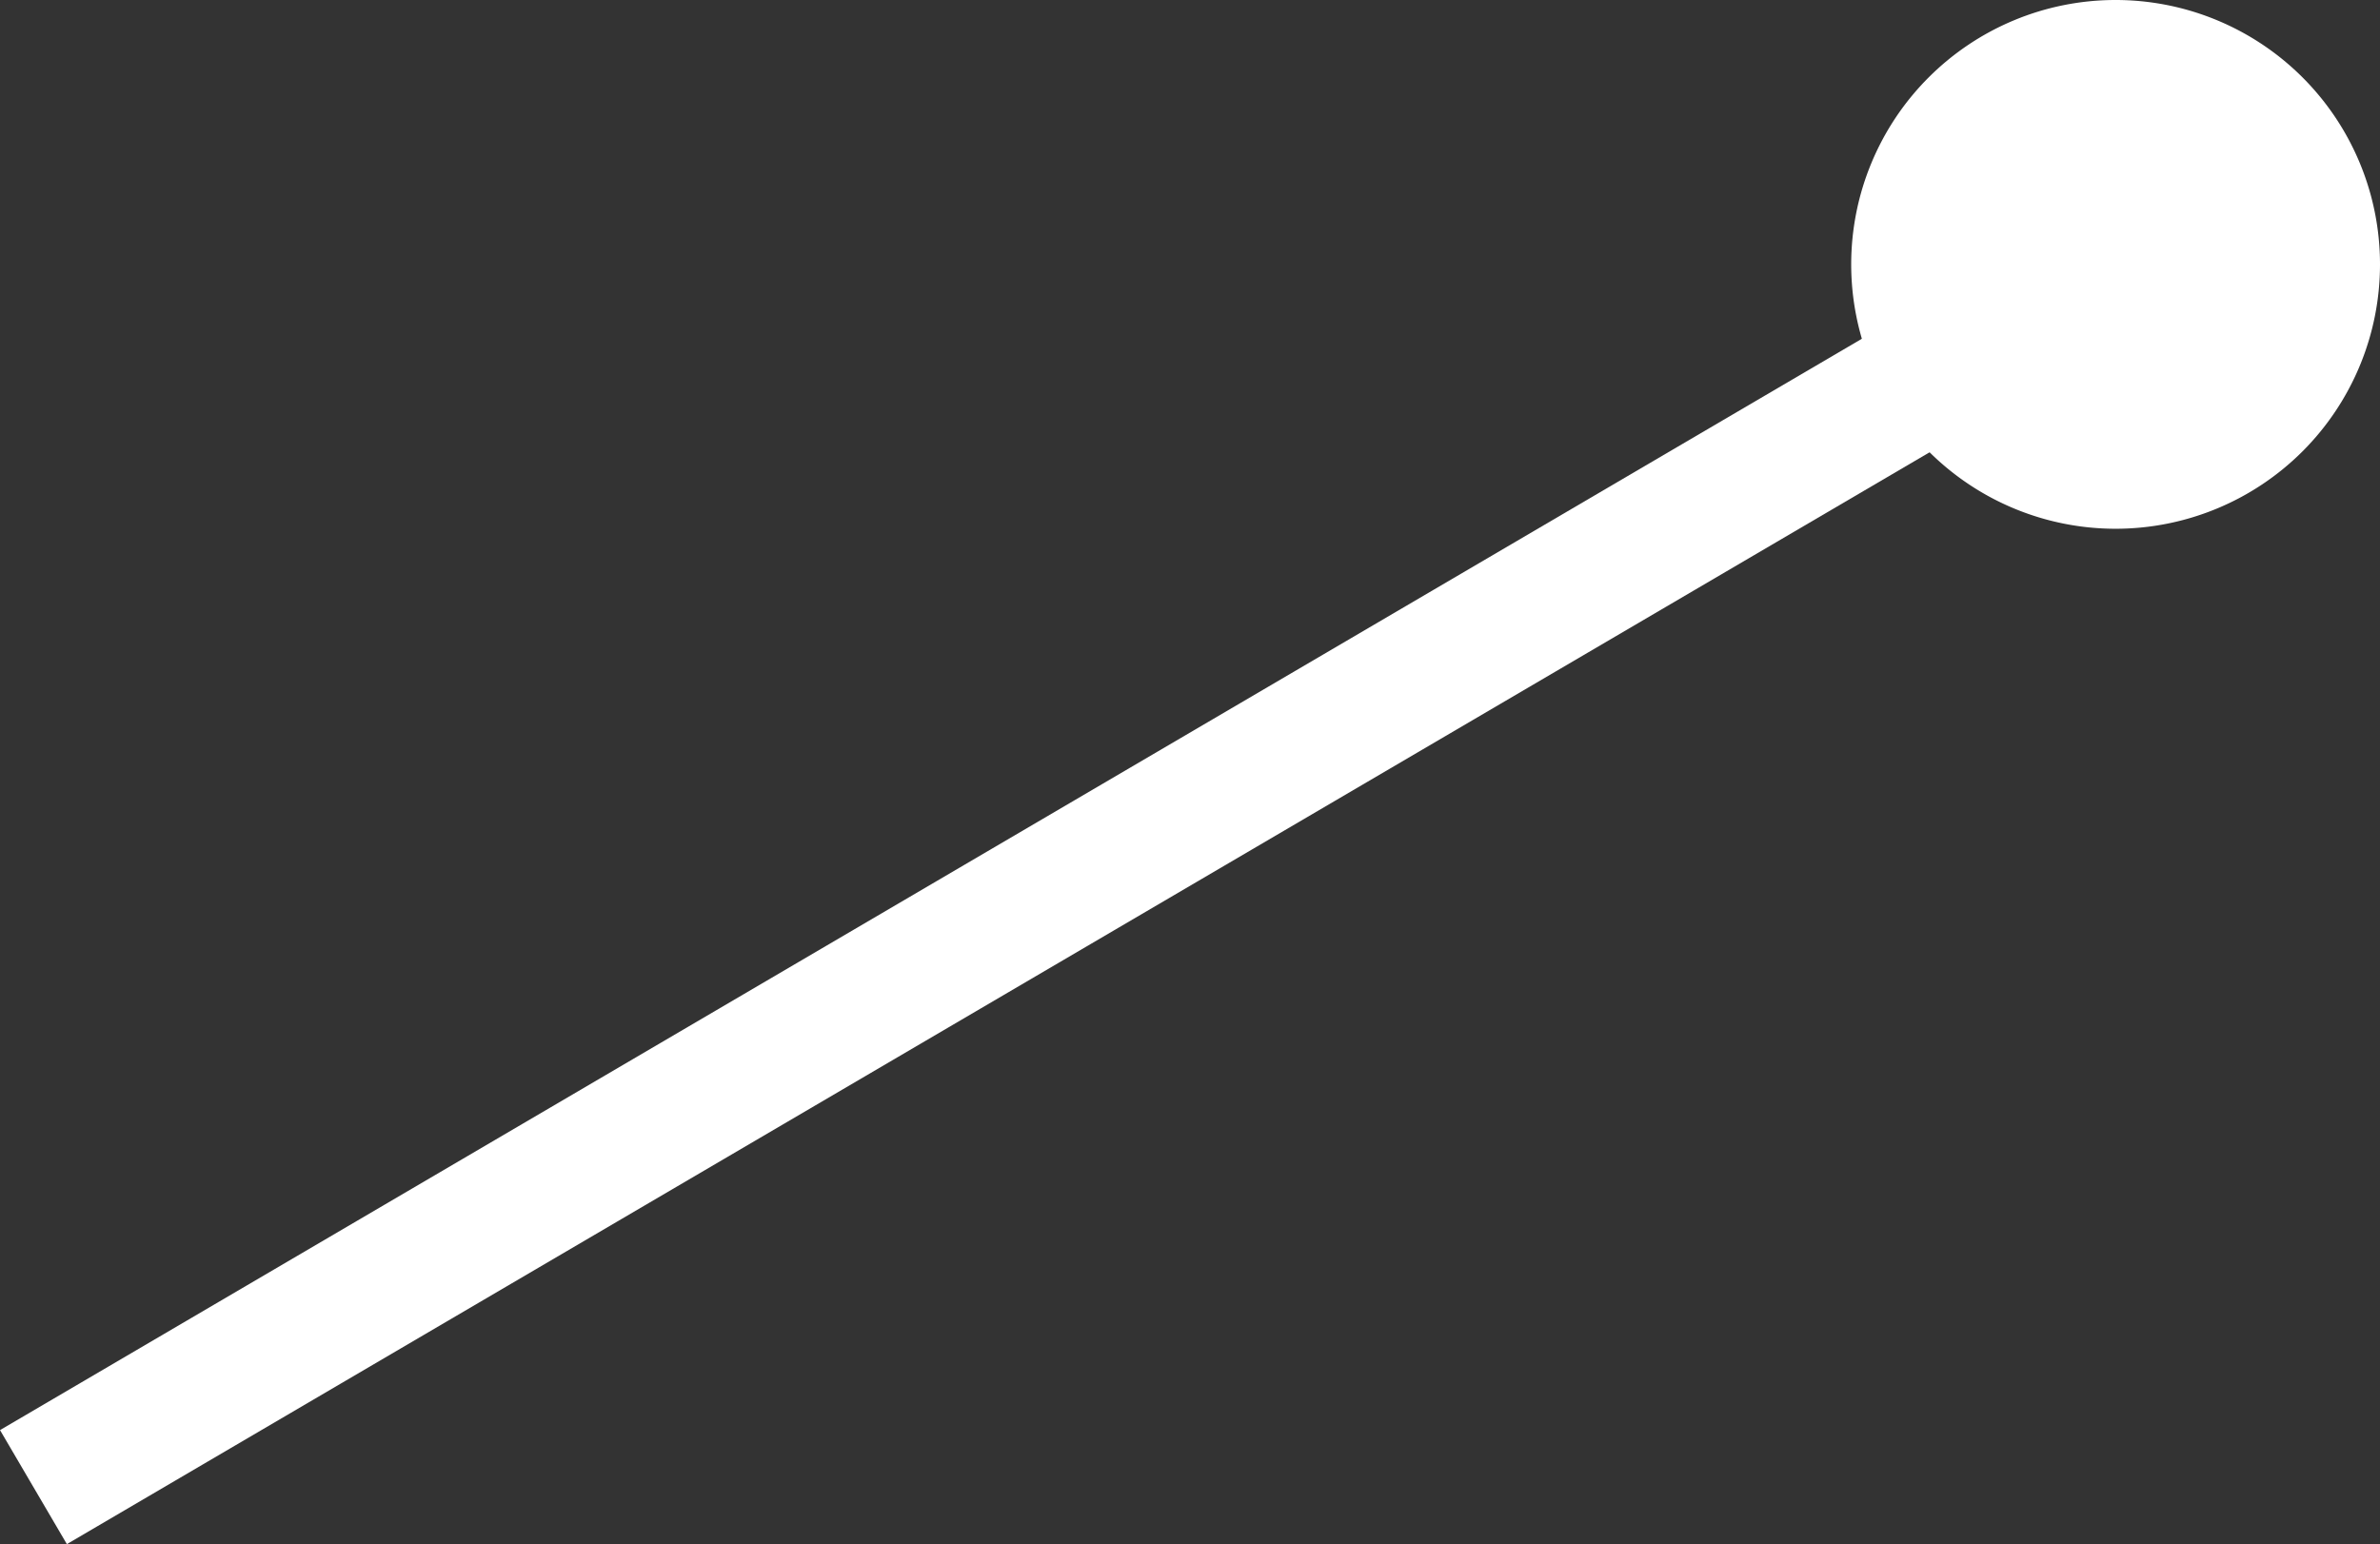
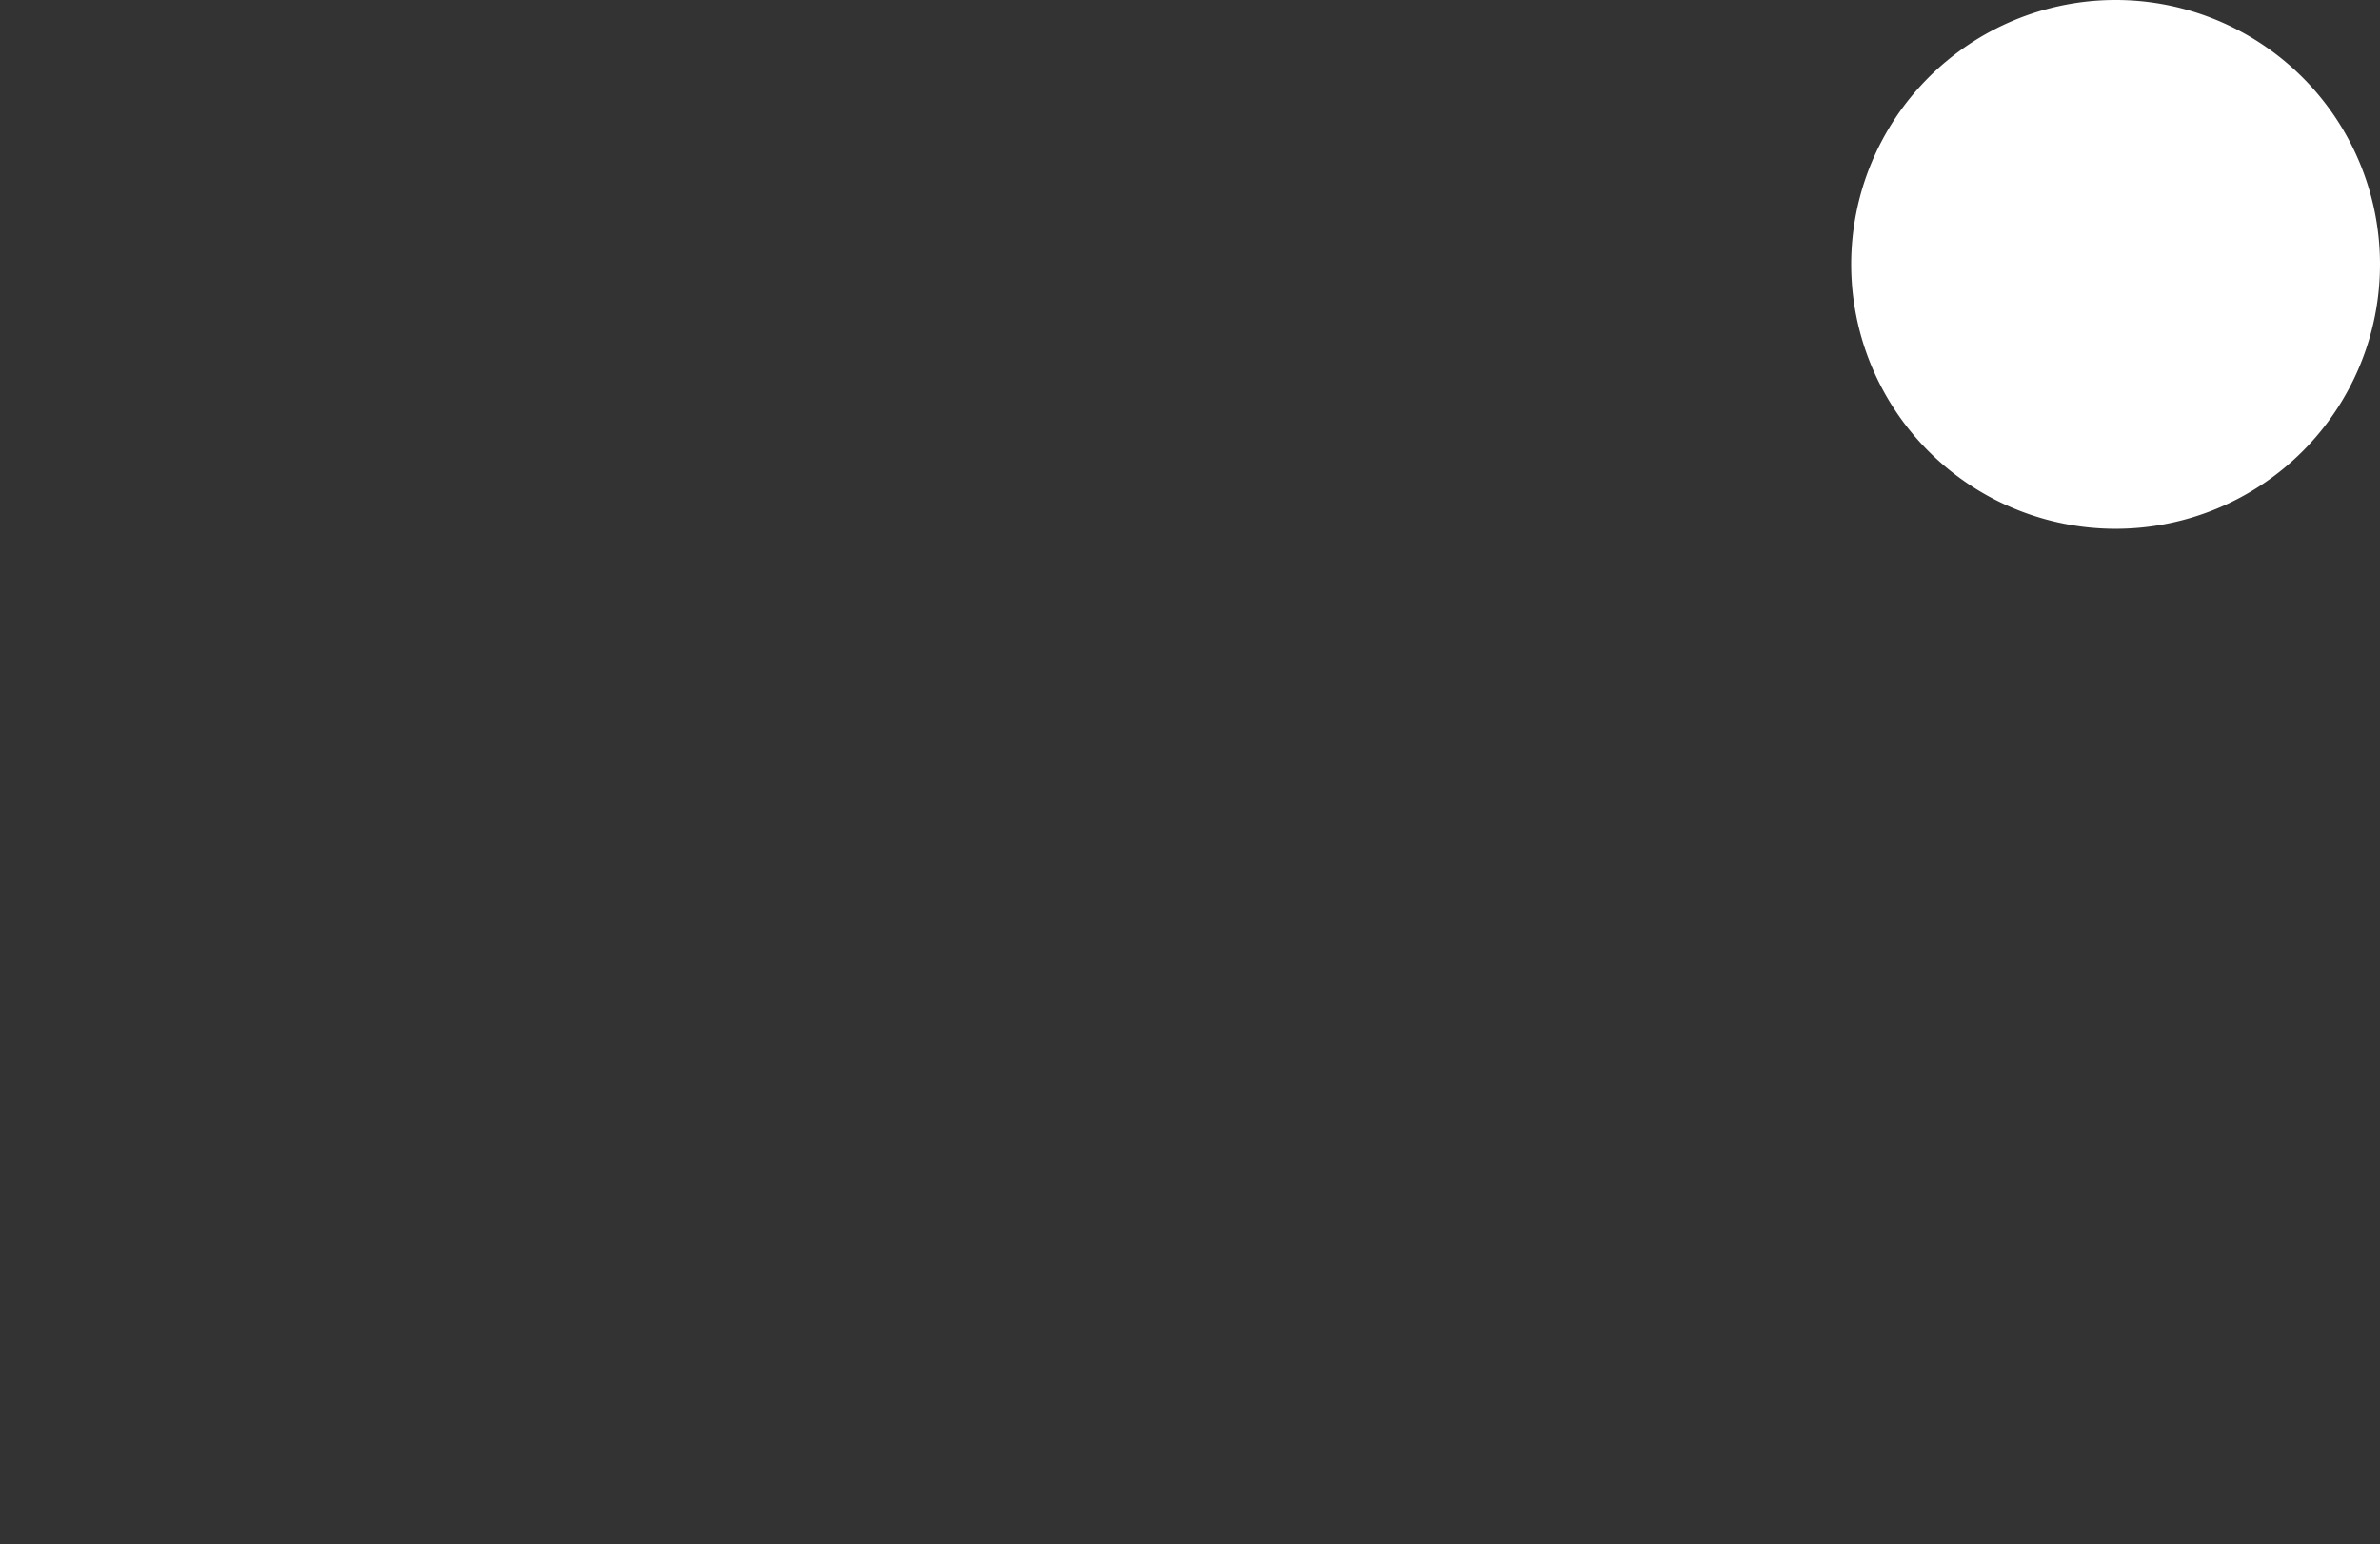
<svg xmlns="http://www.w3.org/2000/svg" width="36.006" height="23.363" viewBox="0 0 36.006 23.363">
  <rect x="0" y="0" width="36.006" height="23.363" fill="#333333" stroke="none" />
  <g id="グループ_119" data-name="グループ 119" transform="translate(-330.994 -1649)">
-     <path id="パス_217" data-name="パス 217" d="M29,0,0,17" transform="translate(331.5 1654.5)" fill="none" stroke="#fff" stroke-width="2" />
    <path id="パス_218" data-name="パス 218" d="M4,0A4,4,0,1,1,0,4,4,4,0,0,1,4,0Z" transform="translate(359 1649)" fill="#fff" />
  </g>
</svg>